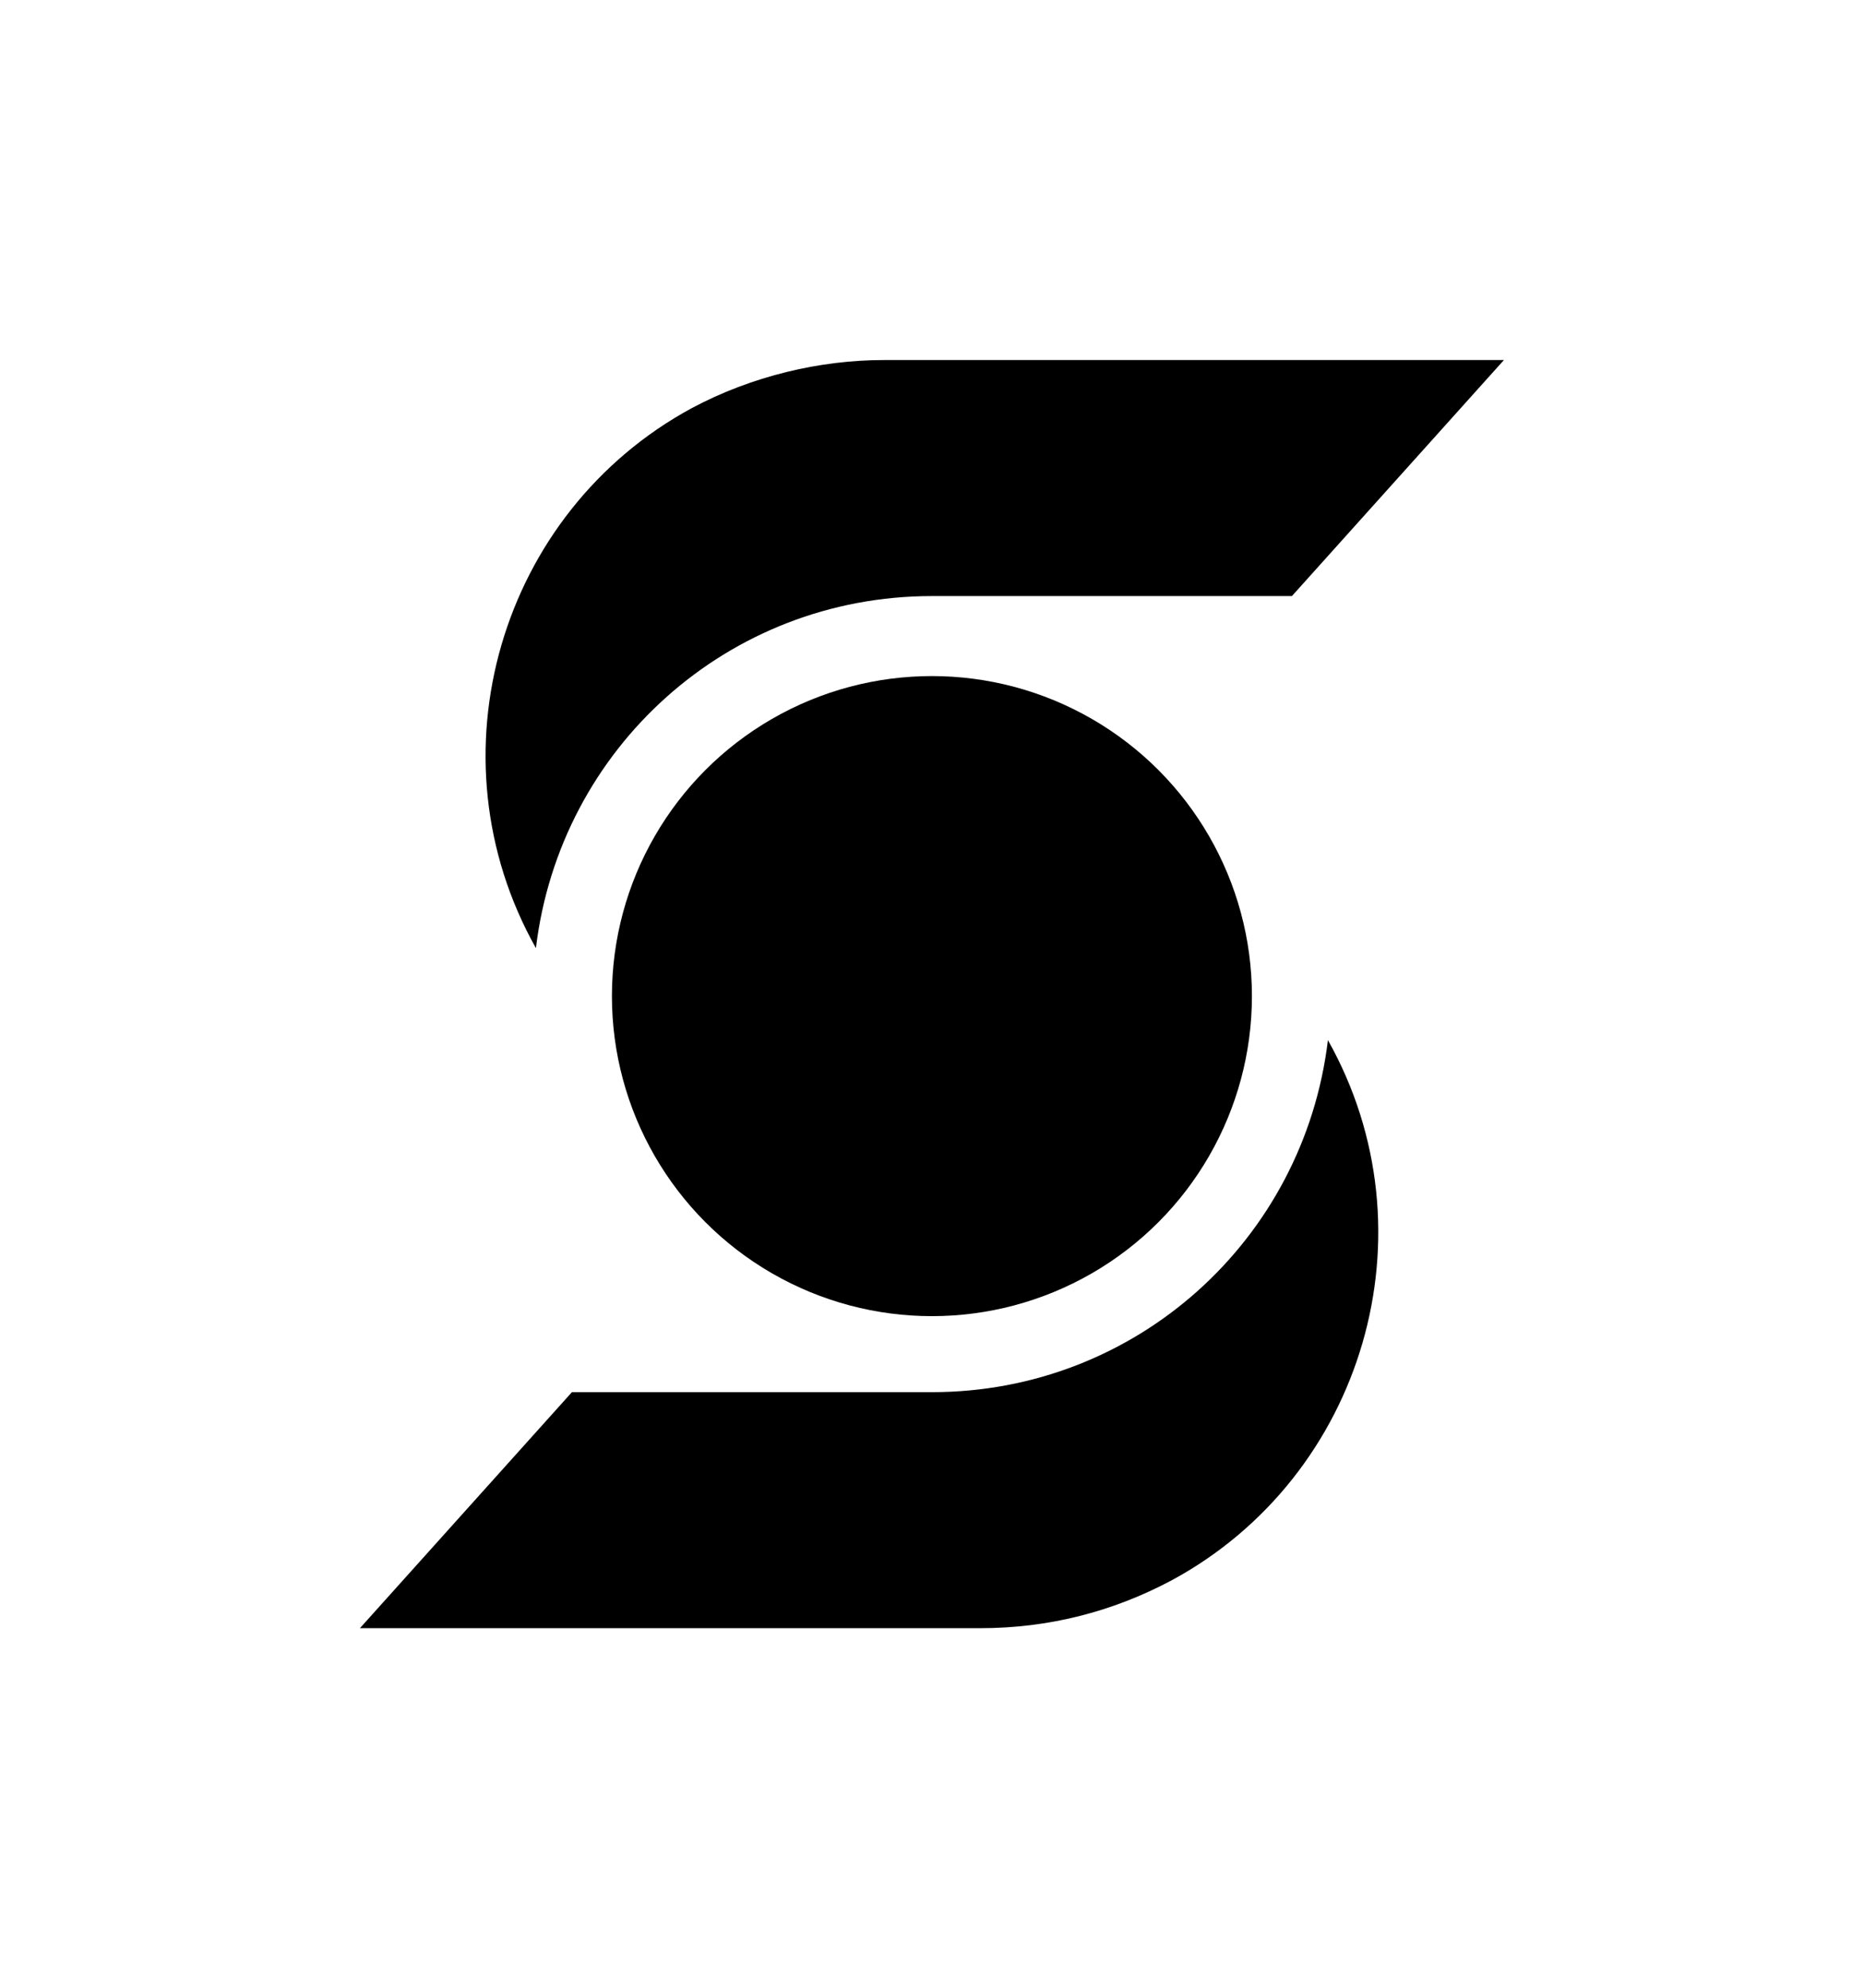
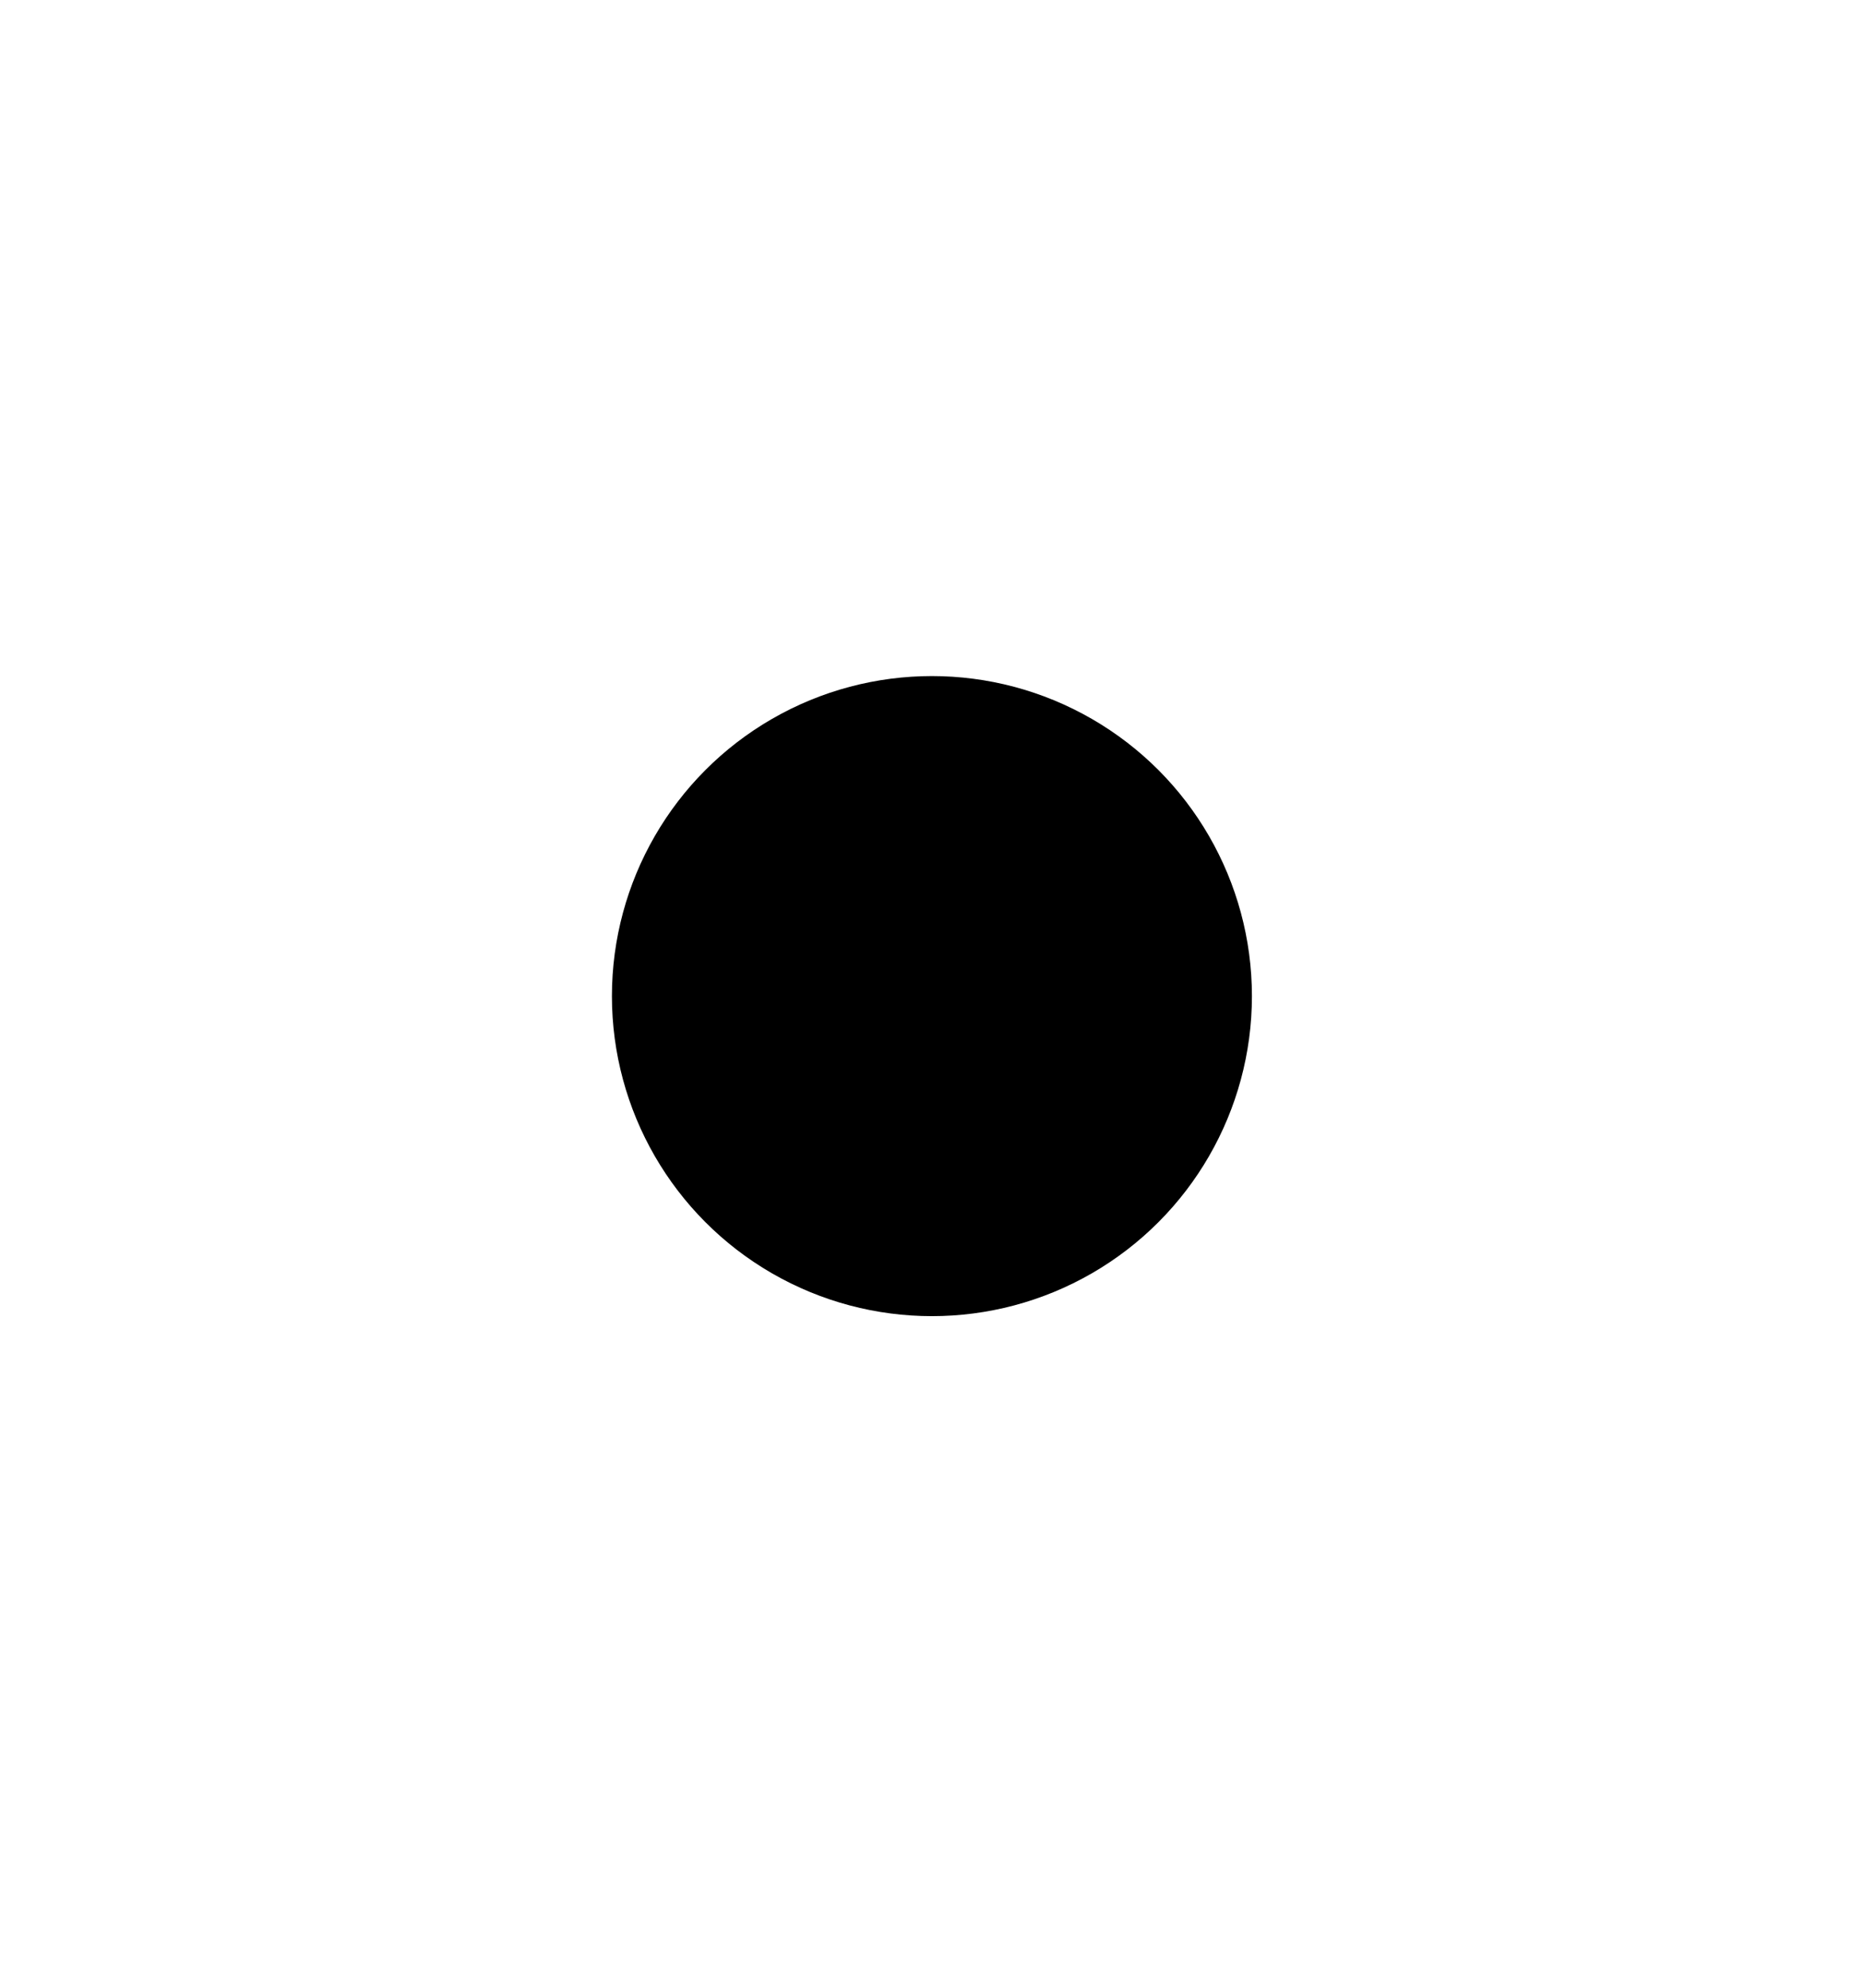
<svg xmlns="http://www.w3.org/2000/svg" version="1.1" id="Capa_1" x="0px" y="0px" viewBox="0 0 46.6 49.7" style="enable-background:new 0 0 46.6 49.7;" xml:space="preserve">
  <style type="text/css">
	.st0{filter:url(#Path_26);}
	.st1{filter:url(#Ellipse_3);}
	.st2{filter:url(#Path_27);}
</style>
  <filter filterUnits="userSpaceOnUse" height="32.755" id="Path_27" width="43.441" x="0" y="16.968">
    <feOffset dy="3" input="SourceAlpha" />
    <feGaussianBlur result="blur-3" stdDeviation="3" />
    <feFlood flood-opacity="0.361" />
    <feComposite in2="blur-3" operator="in" />
    <feComposite in="SourceGraphic" operator="over" />
  </filter>
  <filter filterUnits="userSpaceOnUse" height="32.755" id="Path_26" width="43.418" x="3.187" y="0">
    <feOffset dy="3" input="SourceAlpha" />
    <feGaussianBlur result="blur" stdDeviation="3" />
    <feFlood flood-opacity="0.361" />
    <feComposite in2="blur" operator="in" />
    <feComposite in="SourceGraphic" operator="over" />
  </filter>
  <filter filterUnits="userSpaceOnUse" height="33.985" id="Ellipse_3" width="33.985" x="6.321" y="7.869">
    <feOffset dy="3" input="SourceAlpha" />
    <feGaussianBlur result="blur-2" stdDeviation="3" />
    <feFlood flood-opacity="0.361" />
    <feComposite in2="blur-2" operator="in" />
    <feComposite in="SourceGraphic" operator="over" />
  </filter>
  <g id="Group_1402" transform="translate(-49.382 2.78)">
    <g transform="matrix(1, 0, 0, 1, 49.38, -2.78)" class="st0">
-       <path id="Path_26-2_1_" d="M32.3,11.9h-9c-5.1,0-9.3,3.8-9.9,8.8l0,0c-2.7-4.8-0.9-10.9,3.9-13.5C18.8,6.4,20.5,6,22.1,6h15.5    L32.3,11.9z" />
-     </g>
+       </g>
    <g transform="matrix(1, 0, 0, 1, 49.38, -2.78)" class="st1">
      <circle id="Ellipse_3-2_1_" cx="23.3" cy="21.9" r="8" />
    </g>
    <g transform="matrix(1, 0, 0, 1, 49.38, -2.78)" class="st2">
-       <path id="Path_27-2_1_" d="M14.3,31.8h9c5.1,0,9.3-3.8,9.9-8.8l0,0c2.7,4.8,0.9,10.9-3.9,13.5c-1.5,0.8-3.1,1.2-4.8,1.2H9    L14.3,31.8z" />
-     </g>
+       </g>
  </g>
</svg>